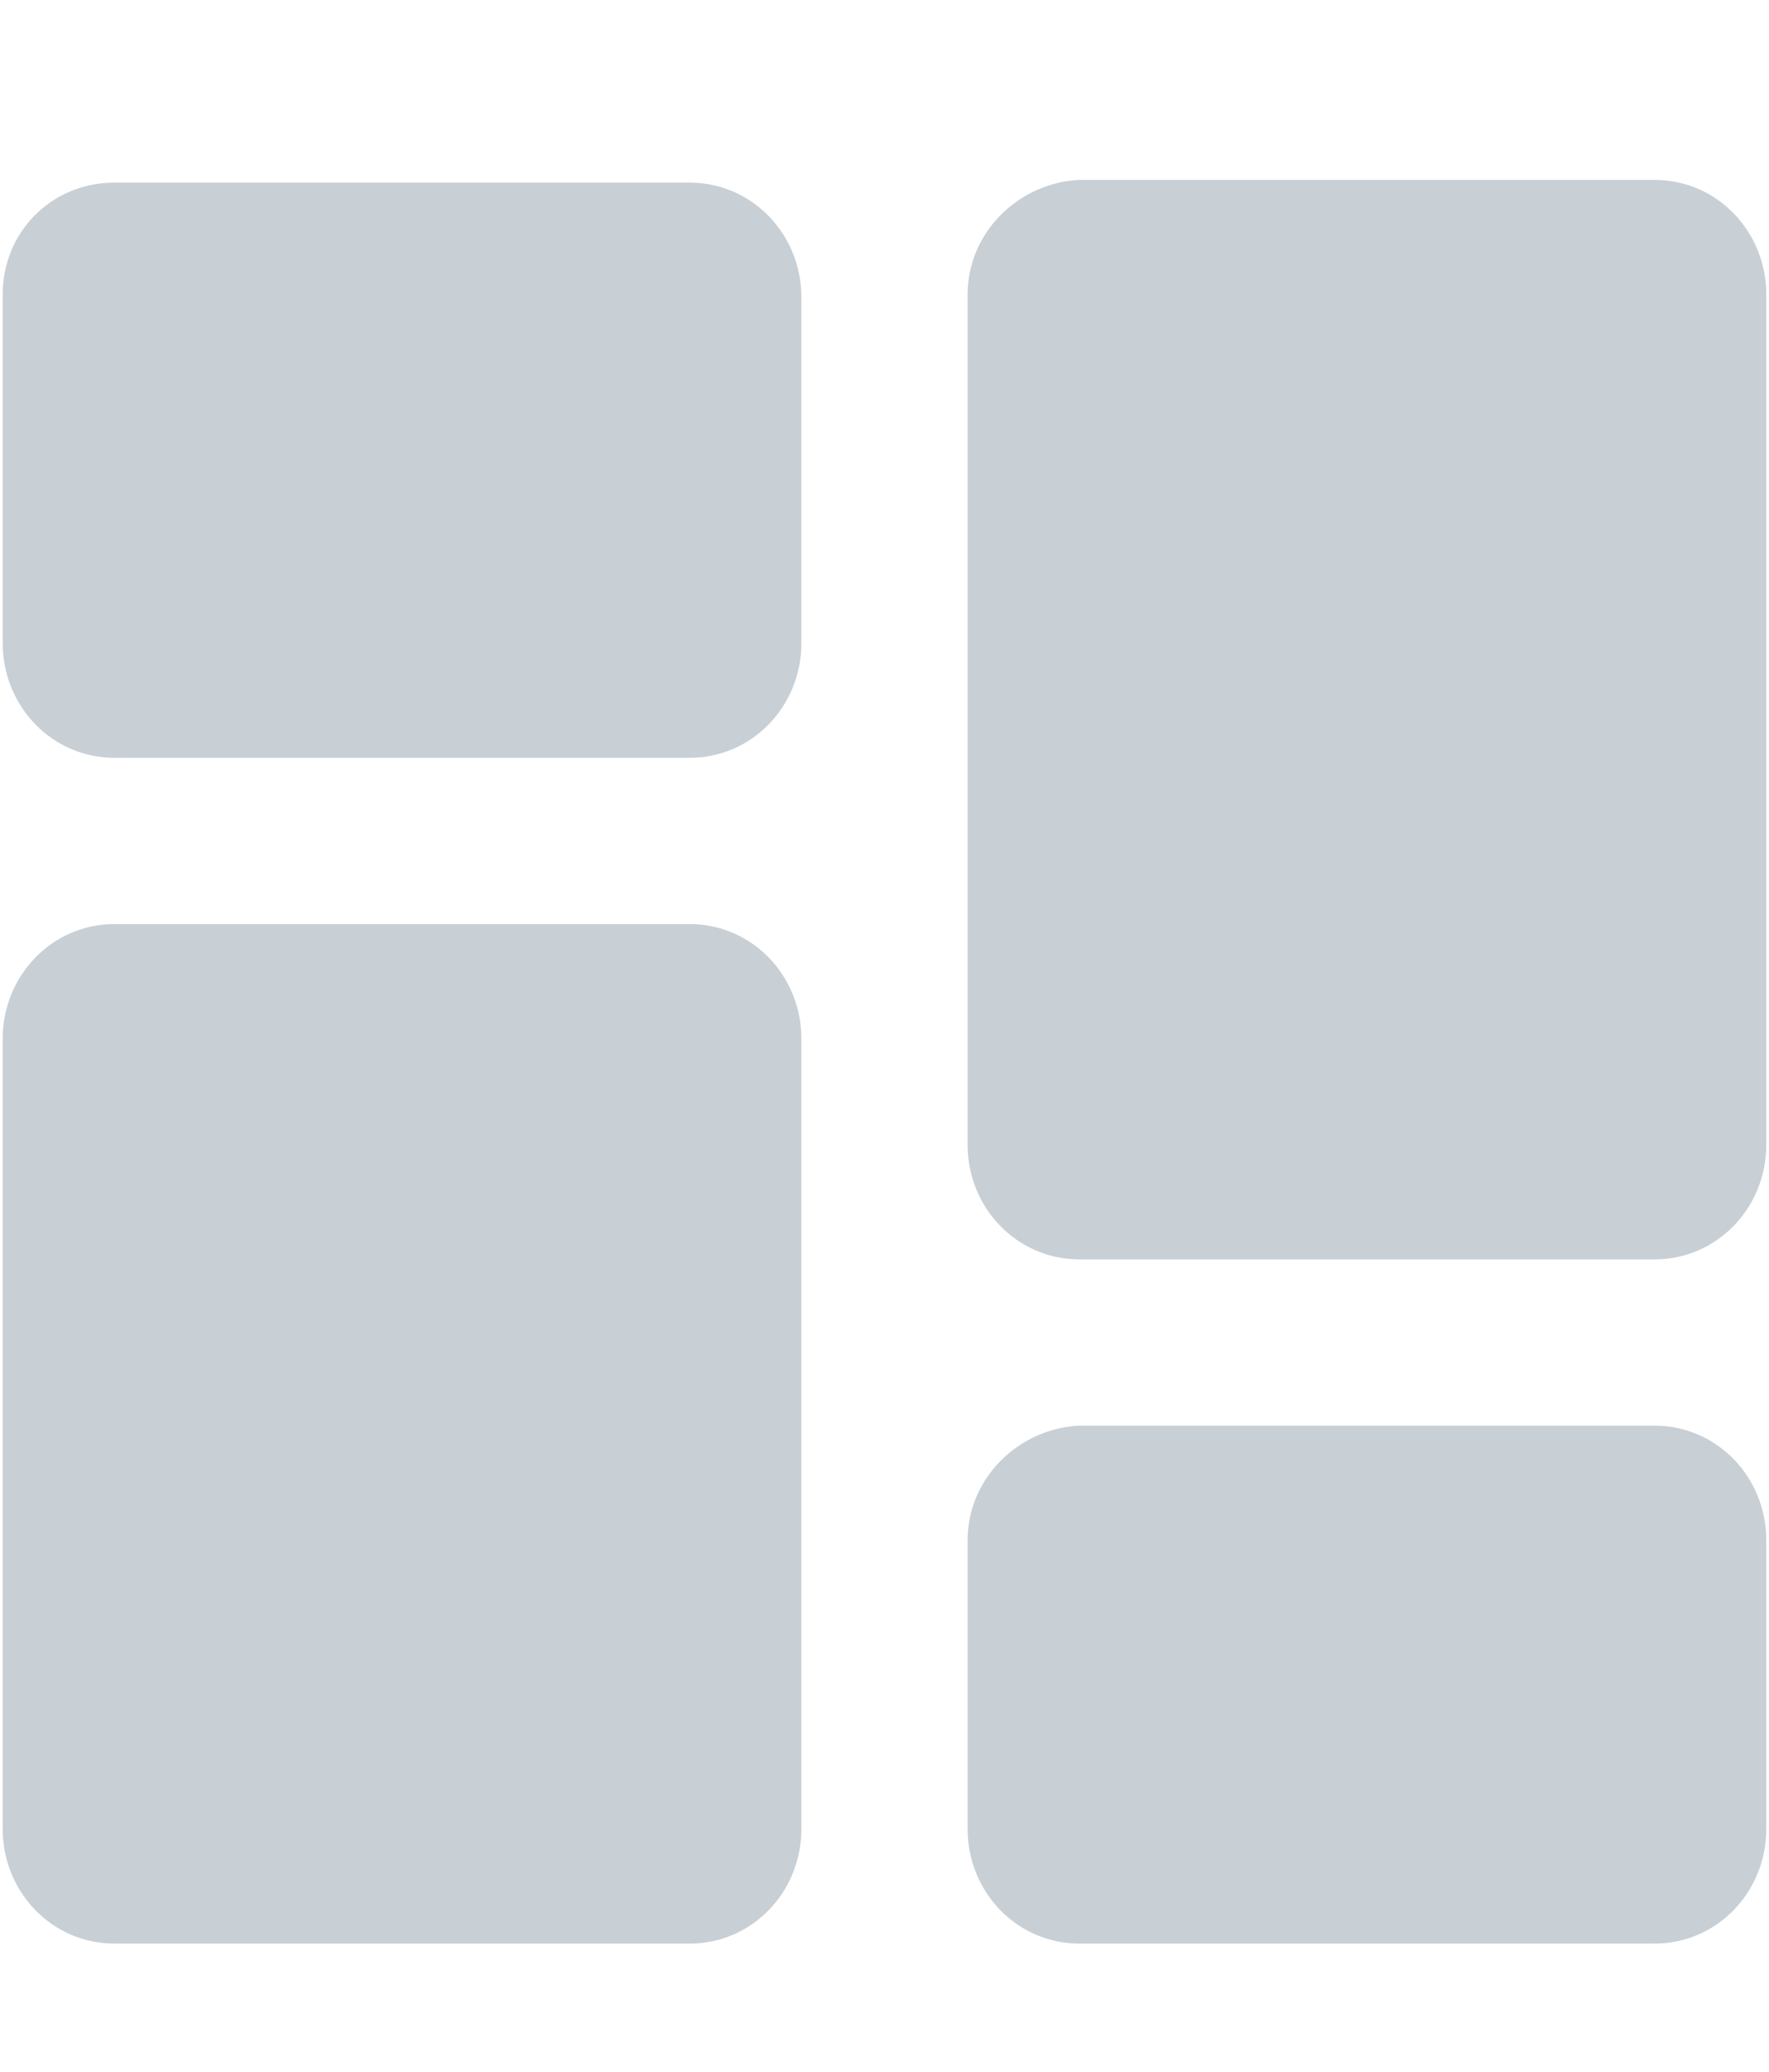
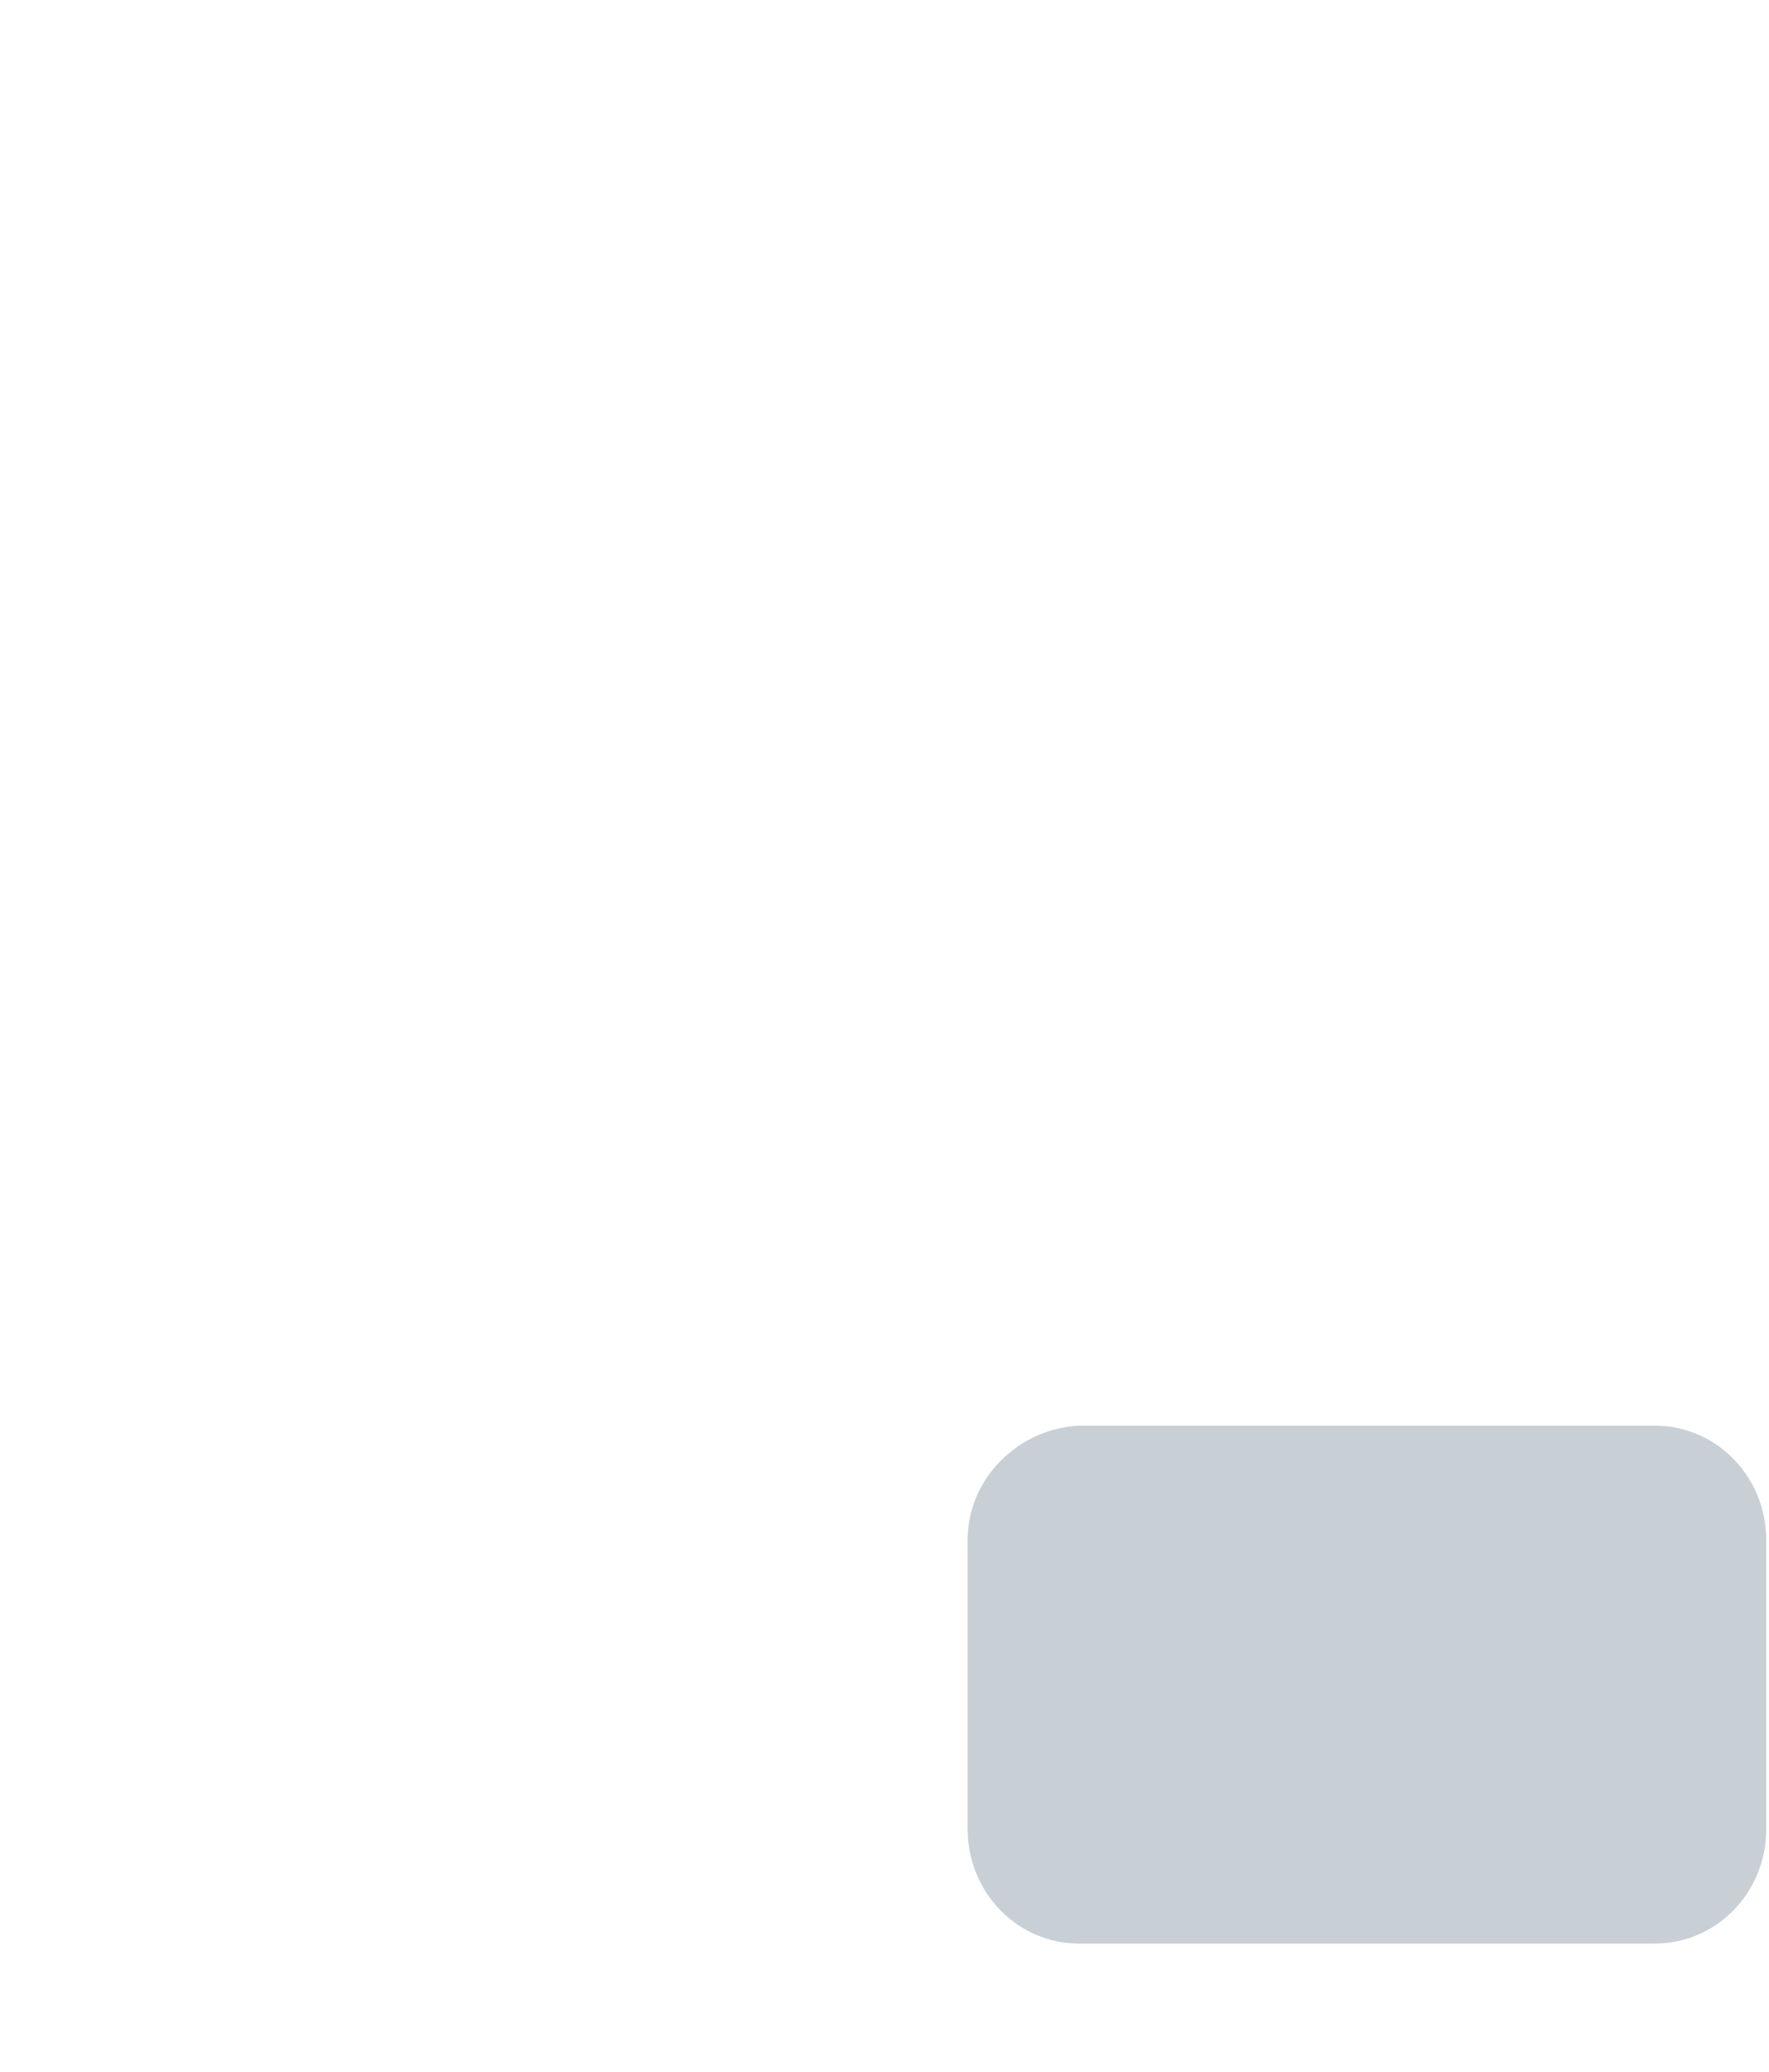
<svg xmlns="http://www.w3.org/2000/svg" version="1.1" id="katman_1" x="0px" y="0px" viewBox="0 0 64.9 76" style="enable-background:new 0 0 64.9 76;" xml:space="preserve">
  <style type="text/css">
	.st0{fill:#C8CFD5;}
</style>
  <title>Çalışma Yüzeyi 7</title>
  <g id="prefix_Group_149">
    <g id="XMLID_1_">
      <g>
        <path class="st0" d="M64.8,67.1c0,2.3-1.8,4.2-4.1,4.2H39.6c-2.3,0-4.1-1.9-4.1-4.2c0,0,0,0,0,0V56.5c0,0,0,0,0,0     c0-2.3,1.9-4.1,4.1-4.2h21.1c2.3,0,4.1,1.9,4.1,4.2V67.1z" />
-         <path class="st0" d="M64.8,42c0,2.3-1.8,4.2-4.1,4.2H39.6c-2.3,0-4.1-1.9-4.1-4.2c0,0,0,0,0,0V10.8c0,0,0,0,0,0     c0-2.3,1.9-4.1,4.1-4.2h21.1c2.3,0,4.1,1.9,4.1,4.2V42z" />
-         <path class="st0" d="M29.4,67.1c0,2.3-1.8,4.2-4.1,4.2H4.2c-2.3,0-4.1-1.9-4.1-4.2c0,0,0,0,0,0v-29c0-2.3,1.8-4.2,4.1-4.2h21.1     c2.3,0,4.1,1.9,4.1,4.2V67.1z" />
-         <path class="st0" d="M29.4,23.6c0,2.3-1.8,4.2-4.1,4.2H4.2c-2.3,0-4.1-1.9-4.1-4.2c0,0,0,0,0,0V10.8c0,0,0,0,0,0     c0-2.3,1.8-4.1,4.1-4.1h21.1c2.3,0,4.1,1.9,4.1,4.2V23.6L29.4,23.6z" />
      </g>
      <g>
		</g>
    </g>
  </g>
</svg>